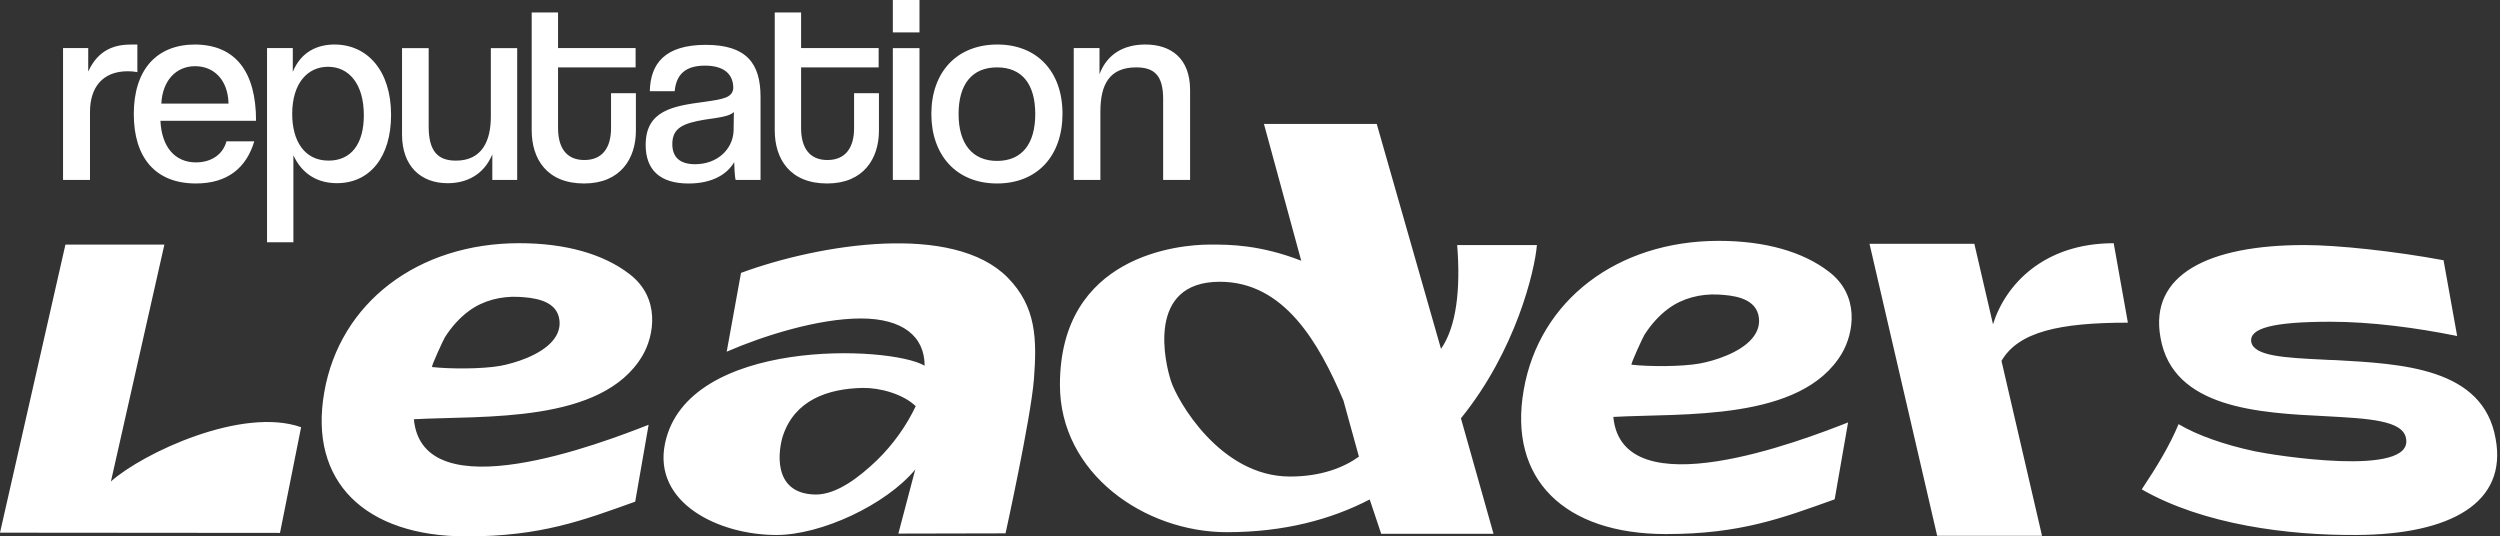
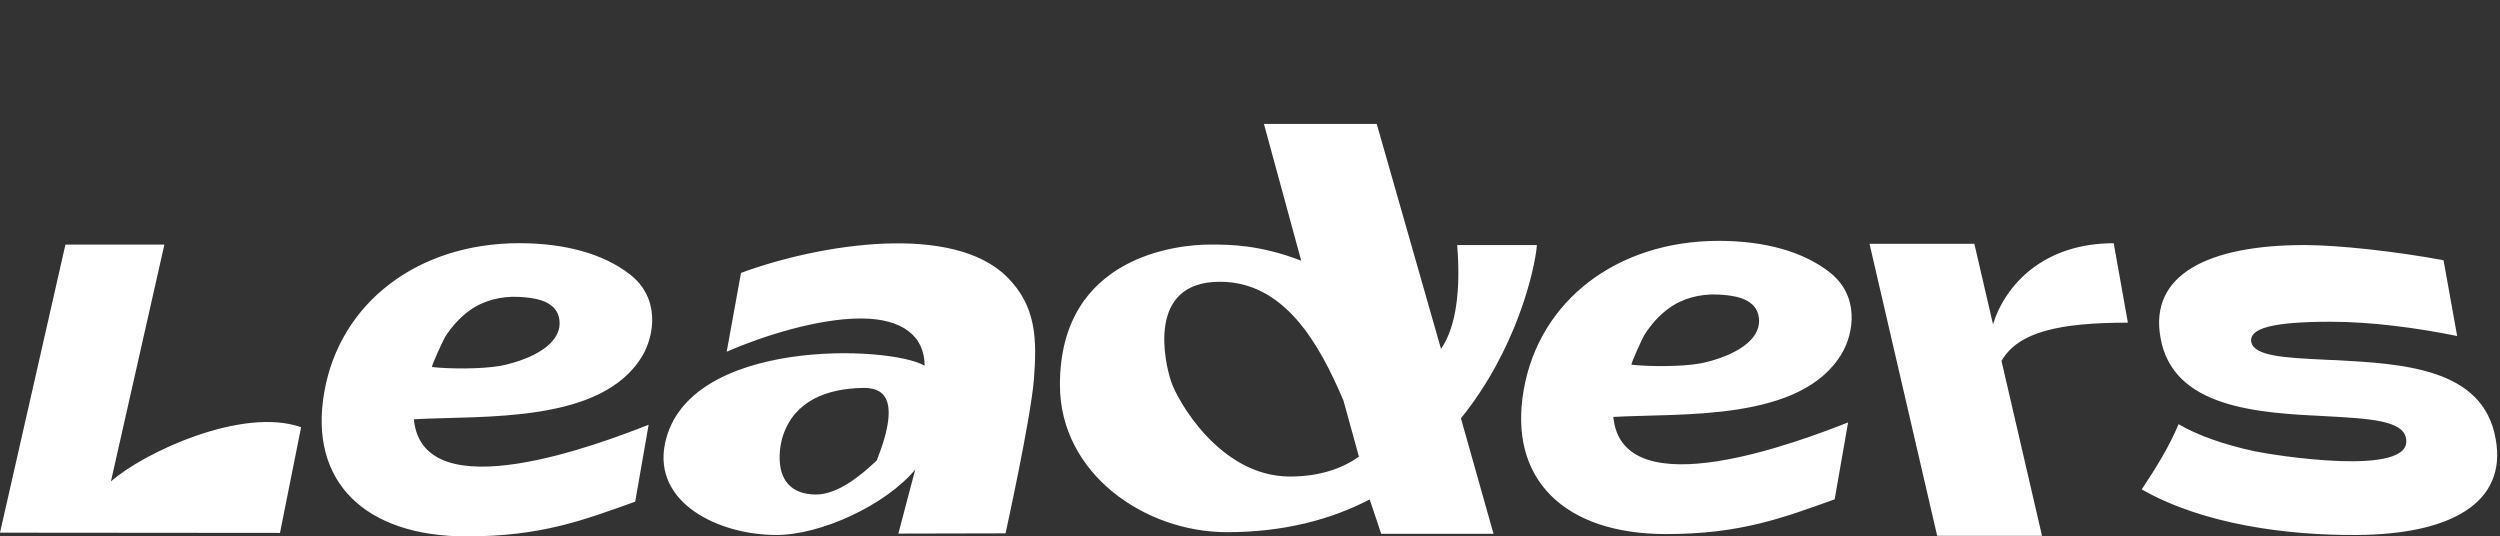
<svg xmlns="http://www.w3.org/2000/svg" width="522" height="112" viewBox="0 0 522 112" fill="none">
  <rect x="0" y="0" width="522" height="112" fill="#333333" stroke="none" />
-   <path d="M69.85 9.296C76.65 9.296 81.656 14.689 81.656 23.988C81.656 32.73 77.268 38.247 70.345 38.247C66.574 38.247 63.175 36.573 61.259 32.42V50.584H55.757V10.039H61.135V14.999C62.927 10.659 66.451 9.296 69.85 9.296ZM147.364 9.365C155.894 9.365 158.8 13.271 158.8 20.214V37.572H153.607C153.422 37.076 153.298 34.472 153.298 33.852C151.876 36.332 148.786 38.316 143.779 38.316C137.66 38.316 134.816 35.34 134.816 30.257C134.816 23.066 140.503 22.136 147.055 21.268C151.011 20.71 152.927 20.4 153.112 18.416C153.112 15.44 151.135 13.704 147.179 13.704C142.914 13.704 141.183 15.75 140.874 19.036H135.682C135.805 13.333 138.772 9.365 147.364 9.365ZM116.519 10.041H132.715V14.071H116.519V26.718C116.519 30.685 118.127 33.413 122.021 33.413C125.853 33.413 127.584 30.747 127.584 26.78V19.465H132.776V27.275C132.776 33.103 129.562 38.31 121.959 38.31C114.171 38.31 111.018 33.165 111.018 27.214V2.602H116.519V10.041ZM167.267 10.041H183.463V14.071H167.267V26.718C167.267 30.685 168.875 33.413 172.768 33.413C176.601 33.413 178.332 30.748 178.332 26.78V19.465H183.524V27.275C183.524 33.103 180.31 38.31 172.707 38.31C164.919 38.31 161.767 33.165 161.766 27.214V2.602H167.267V10.041ZM40.731 9.296C49.2 9.358 53.465 14.999 53.465 25.229H33.5C33.747 30.684 36.529 33.907 40.917 33.907C44.069 33.907 46.542 32.296 47.284 29.506H53.095C51.426 35.085 47.469 38.309 40.917 38.309C32.387 38.308 27.936 32.853 27.936 23.802C27.936 14.565 32.696 9.296 40.731 9.296ZM208.25 9.296C216.595 9.296 221.849 14.999 221.849 23.74C221.848 32.543 216.595 38.309 208.188 38.309C199.596 38.309 194.466 32.295 194.466 23.802C194.466 15.061 199.782 9.296 208.25 9.296ZM89.507 26.412C89.507 31.434 91.299 33.541 95.193 33.541C100.756 33.541 102.487 29.264 102.487 24.366V10.045H107.988V37.571H102.796V32.239C101.003 36.517 97.418 38.253 93.462 38.253C87.837 38.253 83.943 34.657 83.943 28.086V10.045H89.507V26.412ZM191.988 37.569H186.425V10.044H191.988V37.569ZM28.68 15.06C28.062 14.937 27.382 14.875 26.702 14.875C21.325 14.875 18.79 18.347 18.79 23.368V37.565H13.165V10.039H18.42V14.937C20.583 10.225 24.106 9.296 27.444 9.296H28.68V15.06ZM239.156 9.296C244.534 9.296 248.49 12.209 248.49 18.78V37.565H242.865V20.641C242.865 15.681 240.949 14.069 237.24 14.069C231.677 14.069 229.761 17.603 229.761 23.307V37.565H224.198V10.039H229.575V15.495C231.182 11.218 234.706 9.296 239.156 9.296ZM153.236 23.376C152.371 24.306 150.084 24.553 147.117 24.987C142.728 25.731 140.379 26.662 140.379 30.071C140.379 32.799 141.925 34.287 145.139 34.287C149.713 34.287 152.989 31.249 153.175 27.344L153.236 23.376ZM208.188 14.069C202.996 14.069 200.152 17.541 200.152 23.802C200.152 30.063 203.058 33.598 208.188 33.598C213.319 33.597 216.162 30.125 216.162 23.802C216.162 17.541 213.38 14.069 208.188 14.069ZM68.49 13.945C64.287 13.945 61.011 17.293 61.011 23.802C61.011 29.319 63.484 33.535 68.614 33.535C73.374 33.535 75.97 30.001 75.97 24.05C75.969 17.541 72.879 13.945 68.49 13.945ZM40.731 13.821C36.776 13.822 33.933 16.797 33.685 21.633H47.717C47.593 16.611 44.626 13.821 40.731 13.821ZM191.988 6.758H186.425V0H191.988V6.758Z" fill="white" />
-   <path d="M108.422 50.778C118.175 50.778 126.028 53.079 131.38 57.181C137.978 62.169 136.614 70.09 134.131 74.287C125.698 88.54 100.803 86.731 86.414 87.541C88.266 106.983 125.901 92.423 135.431 88.691L132.63 104.747C121.726 108.648 112.973 111.999 97.418 111.999C76.261 111.999 64.407 100.596 67.708 81.89C70.959 63.183 87.265 50.778 108.422 50.778ZM444.301 67.372C430.1 67.372 421.47 69.242 417.913 75.344C417.909 75.332 417.904 75.32 417.899 75.308L426.373 111.871H404.481L390.354 50.905H412.245L416.14 67.713C418.732 59.378 426.788 50.784 441.34 50.784L444.301 67.372ZM481.177 51.167C488.032 51.167 499.979 52.436 510.213 54.34L513.053 70.158C504.631 68.45 495.181 67.18 486.612 67.18C474.518 67.18 469.621 68.547 470.062 71.379C470.601 74.357 477.015 74.698 485.143 75.089C485.926 75.138 486.759 75.186 487.542 75.186C501.448 75.968 518.488 76.749 521.083 91.59C523.58 104.967 511.731 111.606 492.047 111.704C477.749 111.802 460.073 109.556 447.195 102.185C450.378 97.4 453.071 92.957 454.883 88.564C458.751 90.858 464.383 92.86 470.797 94.227C474.422 95.008 503.995 99.791 502.379 91.541C501.742 87.733 494.495 87.391 485.633 86.903C471.678 86.22 453.659 85.292 451.112 70.5C448.713 57.319 461.15 51.167 481.177 51.167ZM154.724 56.977C171.176 50.924 199.037 46.432 210.396 57.953C216.419 64.056 216.516 70.891 215.88 79.239C215.194 87.588 209.956 111.363 209.956 111.363L187.579 111.412L191.104 98.035C184.935 105.456 171.42 111.705 162.117 111.705C150.072 111.705 136.264 105.016 138.859 92.567C143.511 70.452 185.863 72.111 193.062 76.358C193.062 70.256 188.509 66.497 179.744 66.497C170.833 66.497 159.375 70.11 151.736 73.43L154.724 56.977ZM358.87 50.291C368.623 50.291 376.476 52.592 381.828 56.693C388.425 61.682 387.061 69.602 384.578 73.799C376.145 88.052 351.25 86.244 336.861 87.054C338.713 106.495 376.349 91.936 385.879 88.204L383.078 104.259C372.174 108.16 363.421 111.512 347.866 111.512C326.709 111.512 314.855 100.108 318.156 81.401C321.407 62.695 337.713 50.291 358.87 50.291ZM300.881 72.844C304.112 68.206 304.993 60.394 304.259 51.167H320.907C320.467 56.488 316.55 73.137 305.043 87.344L311.849 111.461H288.395L285.995 104.284C277.916 108.483 268.074 111.119 256.176 111.119C238.989 111.119 221.314 98.865 221.313 80.362C221.313 53.267 246.236 51.069 252.553 51.069H252.944C256.617 51.069 263.031 51.07 271.697 54.438L263.912 25.879H287.464L300.881 72.844ZM23.16 100.529C29.918 94.524 50.629 84.858 62.87 89.203L58.463 111.27L0 111.221L13.661 51.074H34.323L23.16 100.529ZM180.137 80.997C172.694 81.144 165.937 83.633 163.488 90.956C162.656 93.397 160.845 103.161 170.344 103.259C174.75 103.259 179.451 99.597 183.074 96.131C186.551 92.762 189.342 88.759 191.202 84.805C188.558 82.266 183.76 80.948 180.137 80.997ZM254.707 58.832C239.234 58.832 243.249 75.822 244.522 79.63C245.747 83.438 254.659 99.5 269.348 99.5C275.909 99.5 280.609 97.595 283.743 95.35L280.512 83.633C275.37 71.525 268.123 58.832 254.707 58.832ZM108.172 61.982C104.571 61.832 100.92 62.733 97.969 64.884C95.918 66.384 94.267 68.285 92.917 70.386C92.617 70.837 89.966 76.588 90.216 76.638C93.717 77.038 100.569 77.088 104.471 76.388C107.472 75.838 112.823 74.186 115.374 71.186C116.574 69.785 117.175 68.084 116.675 66.134C115.724 62.583 111.223 62.133 108.172 61.982ZM358.62 61.495C355.019 61.345 351.367 62.245 348.416 64.395C346.365 65.896 344.715 67.797 343.364 69.897C343.064 70.348 340.414 76.099 340.664 76.149C344.165 76.549 351.018 76.6 354.919 75.899C357.92 75.349 363.271 73.699 365.822 70.698C367.023 69.298 367.623 67.597 367.123 65.647C366.173 62.095 361.671 61.645 358.62 61.495Z" fill="white" />
+   <path d="M108.422 50.778C118.175 50.778 126.028 53.079 131.38 57.181C137.978 62.169 136.614 70.09 134.131 74.287C125.698 88.54 100.803 86.731 86.414 87.541C88.266 106.983 125.901 92.423 135.431 88.691L132.63 104.747C121.726 108.648 112.973 111.999 97.418 111.999C76.261 111.999 64.407 100.596 67.708 81.89C70.959 63.183 87.265 50.778 108.422 50.778ZM444.301 67.372C430.1 67.372 421.47 69.242 417.913 75.344C417.909 75.332 417.904 75.32 417.899 75.308L426.373 111.871H404.481L390.354 50.905H412.245L416.14 67.713C418.732 59.378 426.788 50.784 441.34 50.784L444.301 67.372ZM481.177 51.167C488.032 51.167 499.979 52.436 510.213 54.34L513.053 70.158C504.631 68.45 495.181 67.18 486.612 67.18C474.518 67.18 469.621 68.547 470.062 71.379C470.601 74.357 477.015 74.698 485.143 75.089C485.926 75.138 486.759 75.186 487.542 75.186C501.448 75.968 518.488 76.749 521.083 91.59C523.58 104.967 511.731 111.606 492.047 111.704C477.749 111.802 460.073 109.556 447.195 102.185C450.378 97.4 453.071 92.957 454.883 88.564C458.751 90.858 464.383 92.86 470.797 94.227C474.422 95.008 503.995 99.791 502.379 91.541C501.742 87.733 494.495 87.391 485.633 86.903C471.678 86.22 453.659 85.292 451.112 70.5C448.713 57.319 461.15 51.167 481.177 51.167ZM154.724 56.977C171.176 50.924 199.037 46.432 210.396 57.953C216.419 64.056 216.516 70.891 215.88 79.239C215.194 87.588 209.956 111.363 209.956 111.363L187.579 111.412L191.104 98.035C184.935 105.456 171.42 111.705 162.117 111.705C150.072 111.705 136.264 105.016 138.859 92.567C143.511 70.452 185.863 72.111 193.062 76.358C193.062 70.256 188.509 66.497 179.744 66.497C170.833 66.497 159.375 70.11 151.736 73.43L154.724 56.977ZM358.87 50.291C368.623 50.291 376.476 52.592 381.828 56.693C388.425 61.682 387.061 69.602 384.578 73.799C376.145 88.052 351.25 86.244 336.861 87.054C338.713 106.495 376.349 91.936 385.879 88.204L383.078 104.259C372.174 108.16 363.421 111.512 347.866 111.512C326.709 111.512 314.855 100.108 318.156 81.401C321.407 62.695 337.713 50.291 358.87 50.291ZM300.881 72.844C304.112 68.206 304.993 60.394 304.259 51.167H320.907C320.467 56.488 316.55 73.137 305.043 87.344L311.849 111.461H288.395L285.995 104.284C277.916 108.483 268.074 111.119 256.176 111.119C238.989 111.119 221.314 98.865 221.313 80.362C221.313 53.267 246.236 51.069 252.553 51.069H252.944C256.617 51.069 263.031 51.07 271.697 54.438L263.912 25.879H287.464L300.881 72.844ZM23.16 100.529C29.918 94.524 50.629 84.858 62.87 89.203L58.463 111.27L0 111.221L13.661 51.074H34.323L23.16 100.529ZM180.137 80.997C172.694 81.144 165.937 83.633 163.488 90.956C162.656 93.397 160.845 103.161 170.344 103.259C174.75 103.259 179.451 99.597 183.074 96.131C188.558 82.266 183.76 80.948 180.137 80.997ZM254.707 58.832C239.234 58.832 243.249 75.822 244.522 79.63C245.747 83.438 254.659 99.5 269.348 99.5C275.909 99.5 280.609 97.595 283.743 95.35L280.512 83.633C275.37 71.525 268.123 58.832 254.707 58.832ZM108.172 61.982C104.571 61.832 100.92 62.733 97.969 64.884C95.918 66.384 94.267 68.285 92.917 70.386C92.617 70.837 89.966 76.588 90.216 76.638C93.717 77.038 100.569 77.088 104.471 76.388C107.472 75.838 112.823 74.186 115.374 71.186C116.574 69.785 117.175 68.084 116.675 66.134C115.724 62.583 111.223 62.133 108.172 61.982ZM358.62 61.495C355.019 61.345 351.367 62.245 348.416 64.395C346.365 65.896 344.715 67.797 343.364 69.897C343.064 70.348 340.414 76.099 340.664 76.149C344.165 76.549 351.018 76.6 354.919 75.899C357.92 75.349 363.271 73.699 365.822 70.698C367.023 69.298 367.623 67.597 367.123 65.647C366.173 62.095 361.671 61.645 358.62 61.495Z" fill="white" />
</svg>